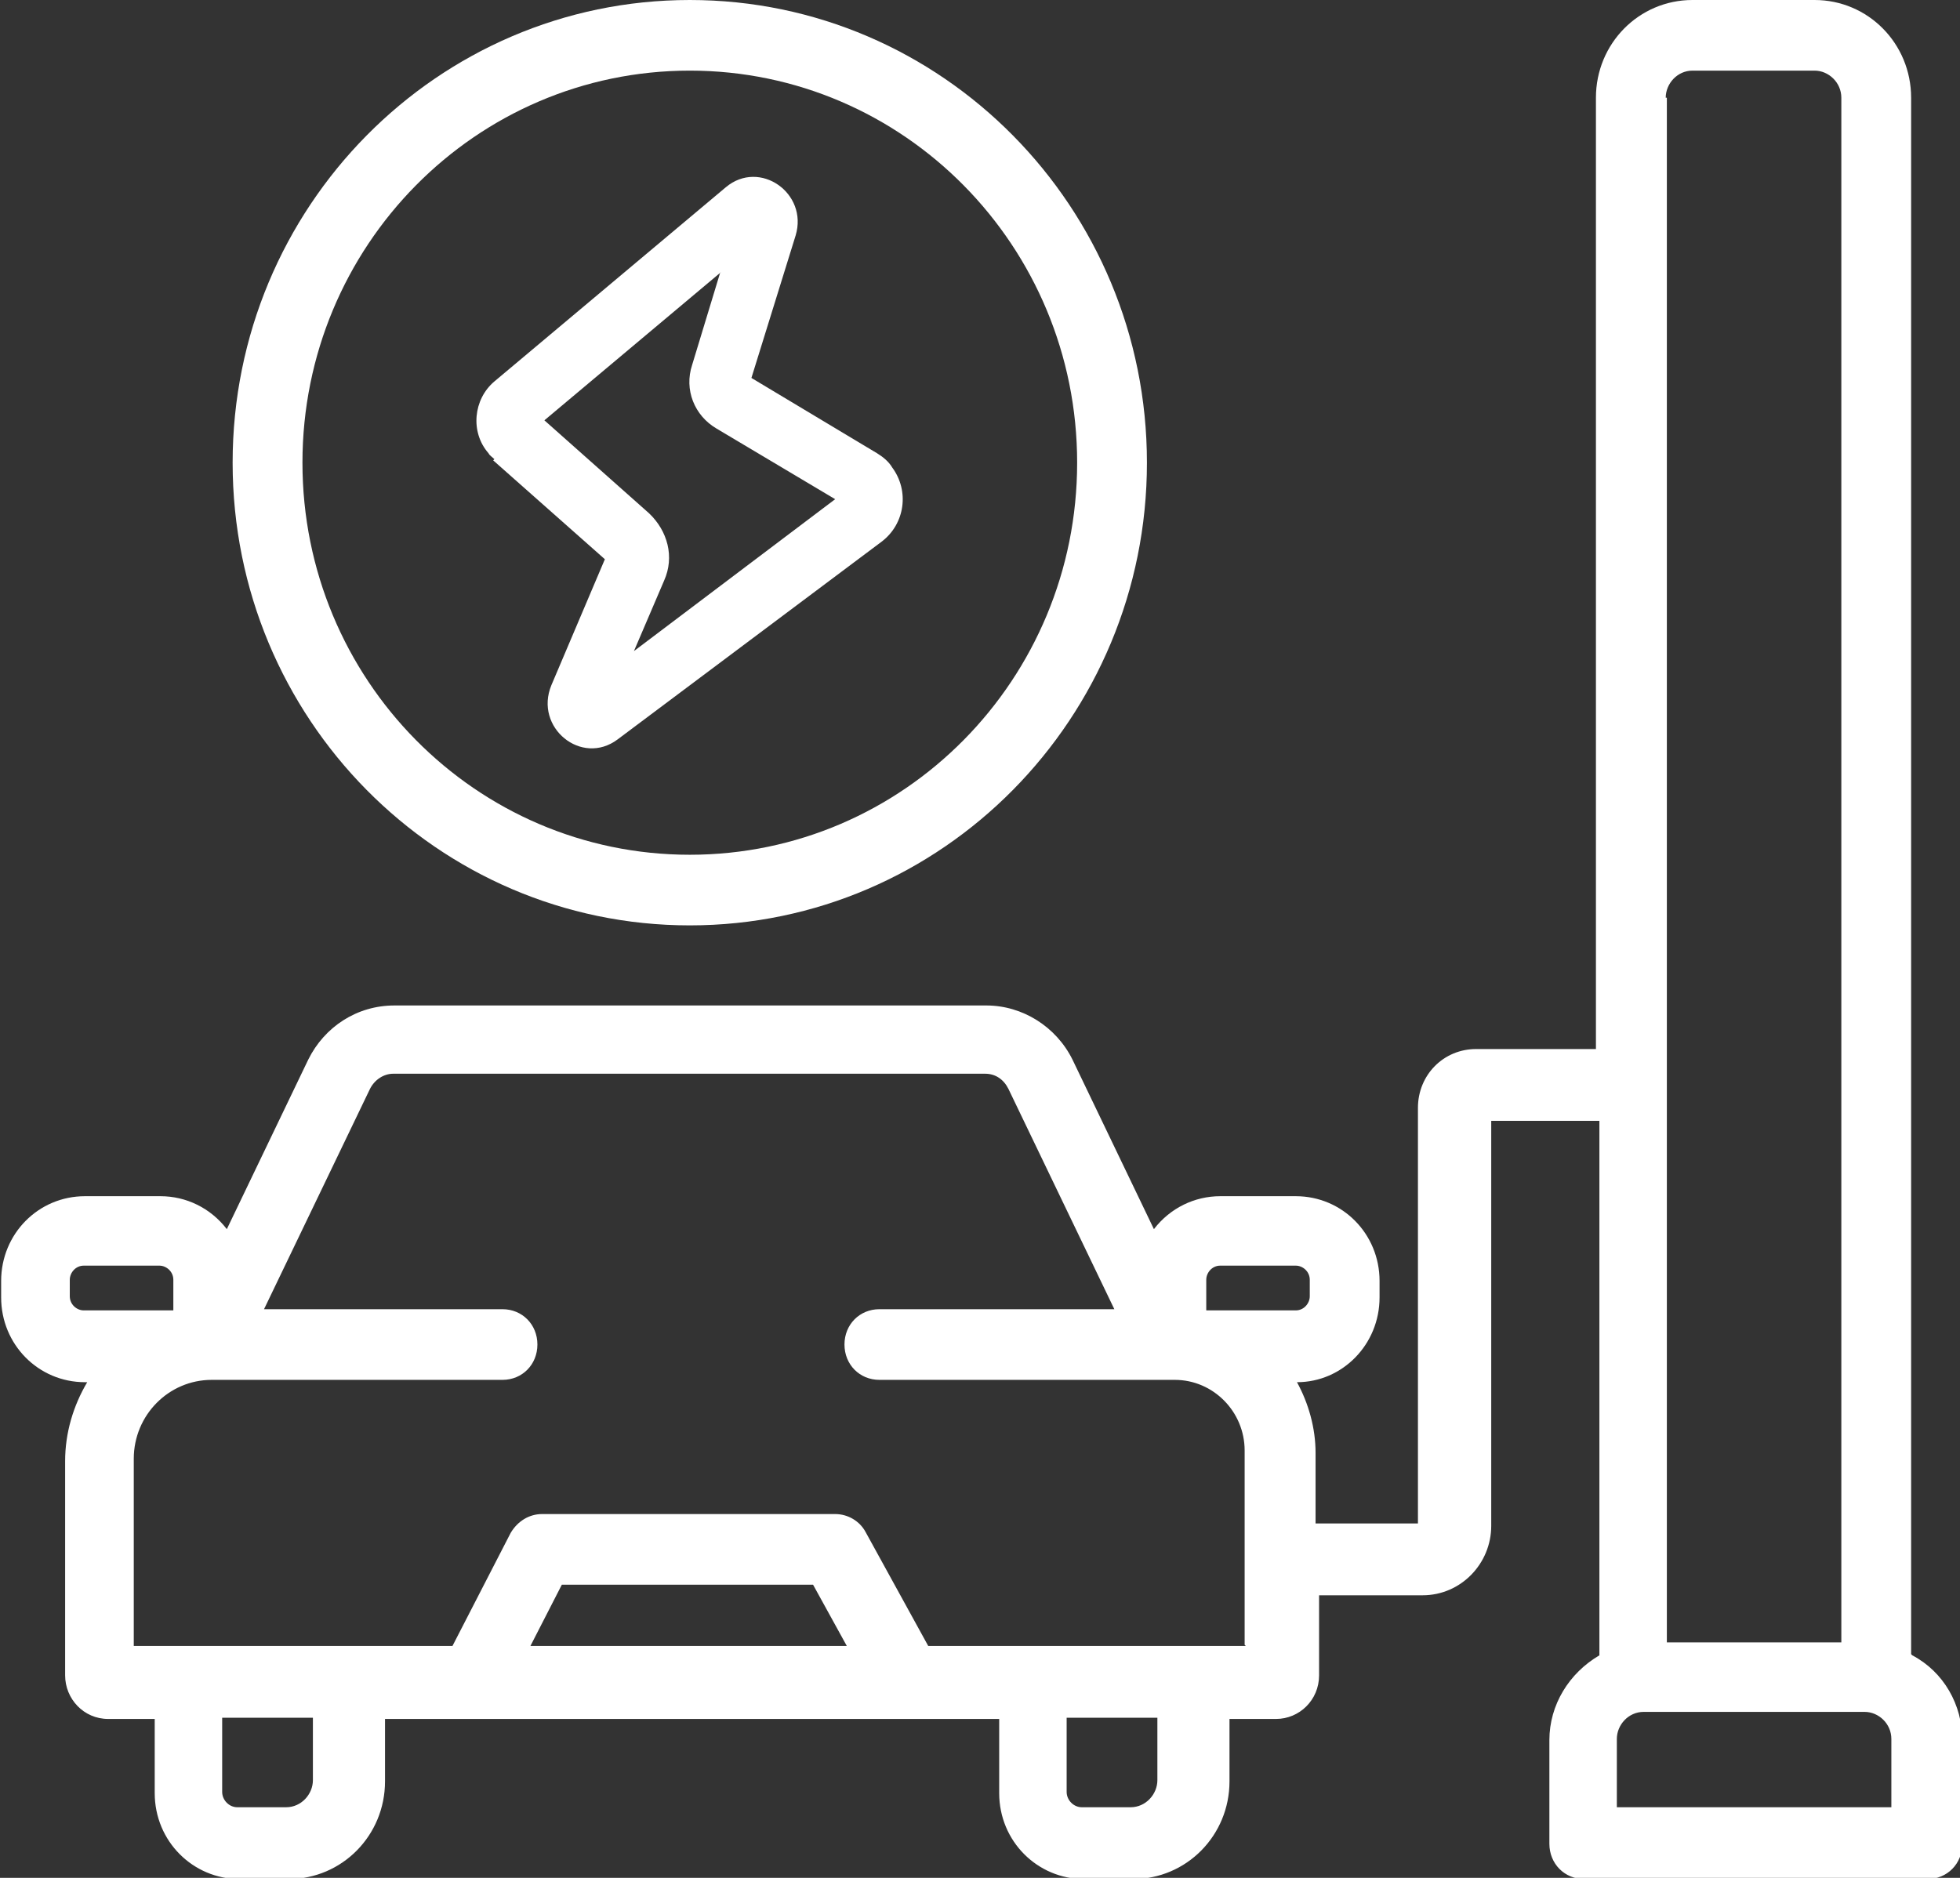
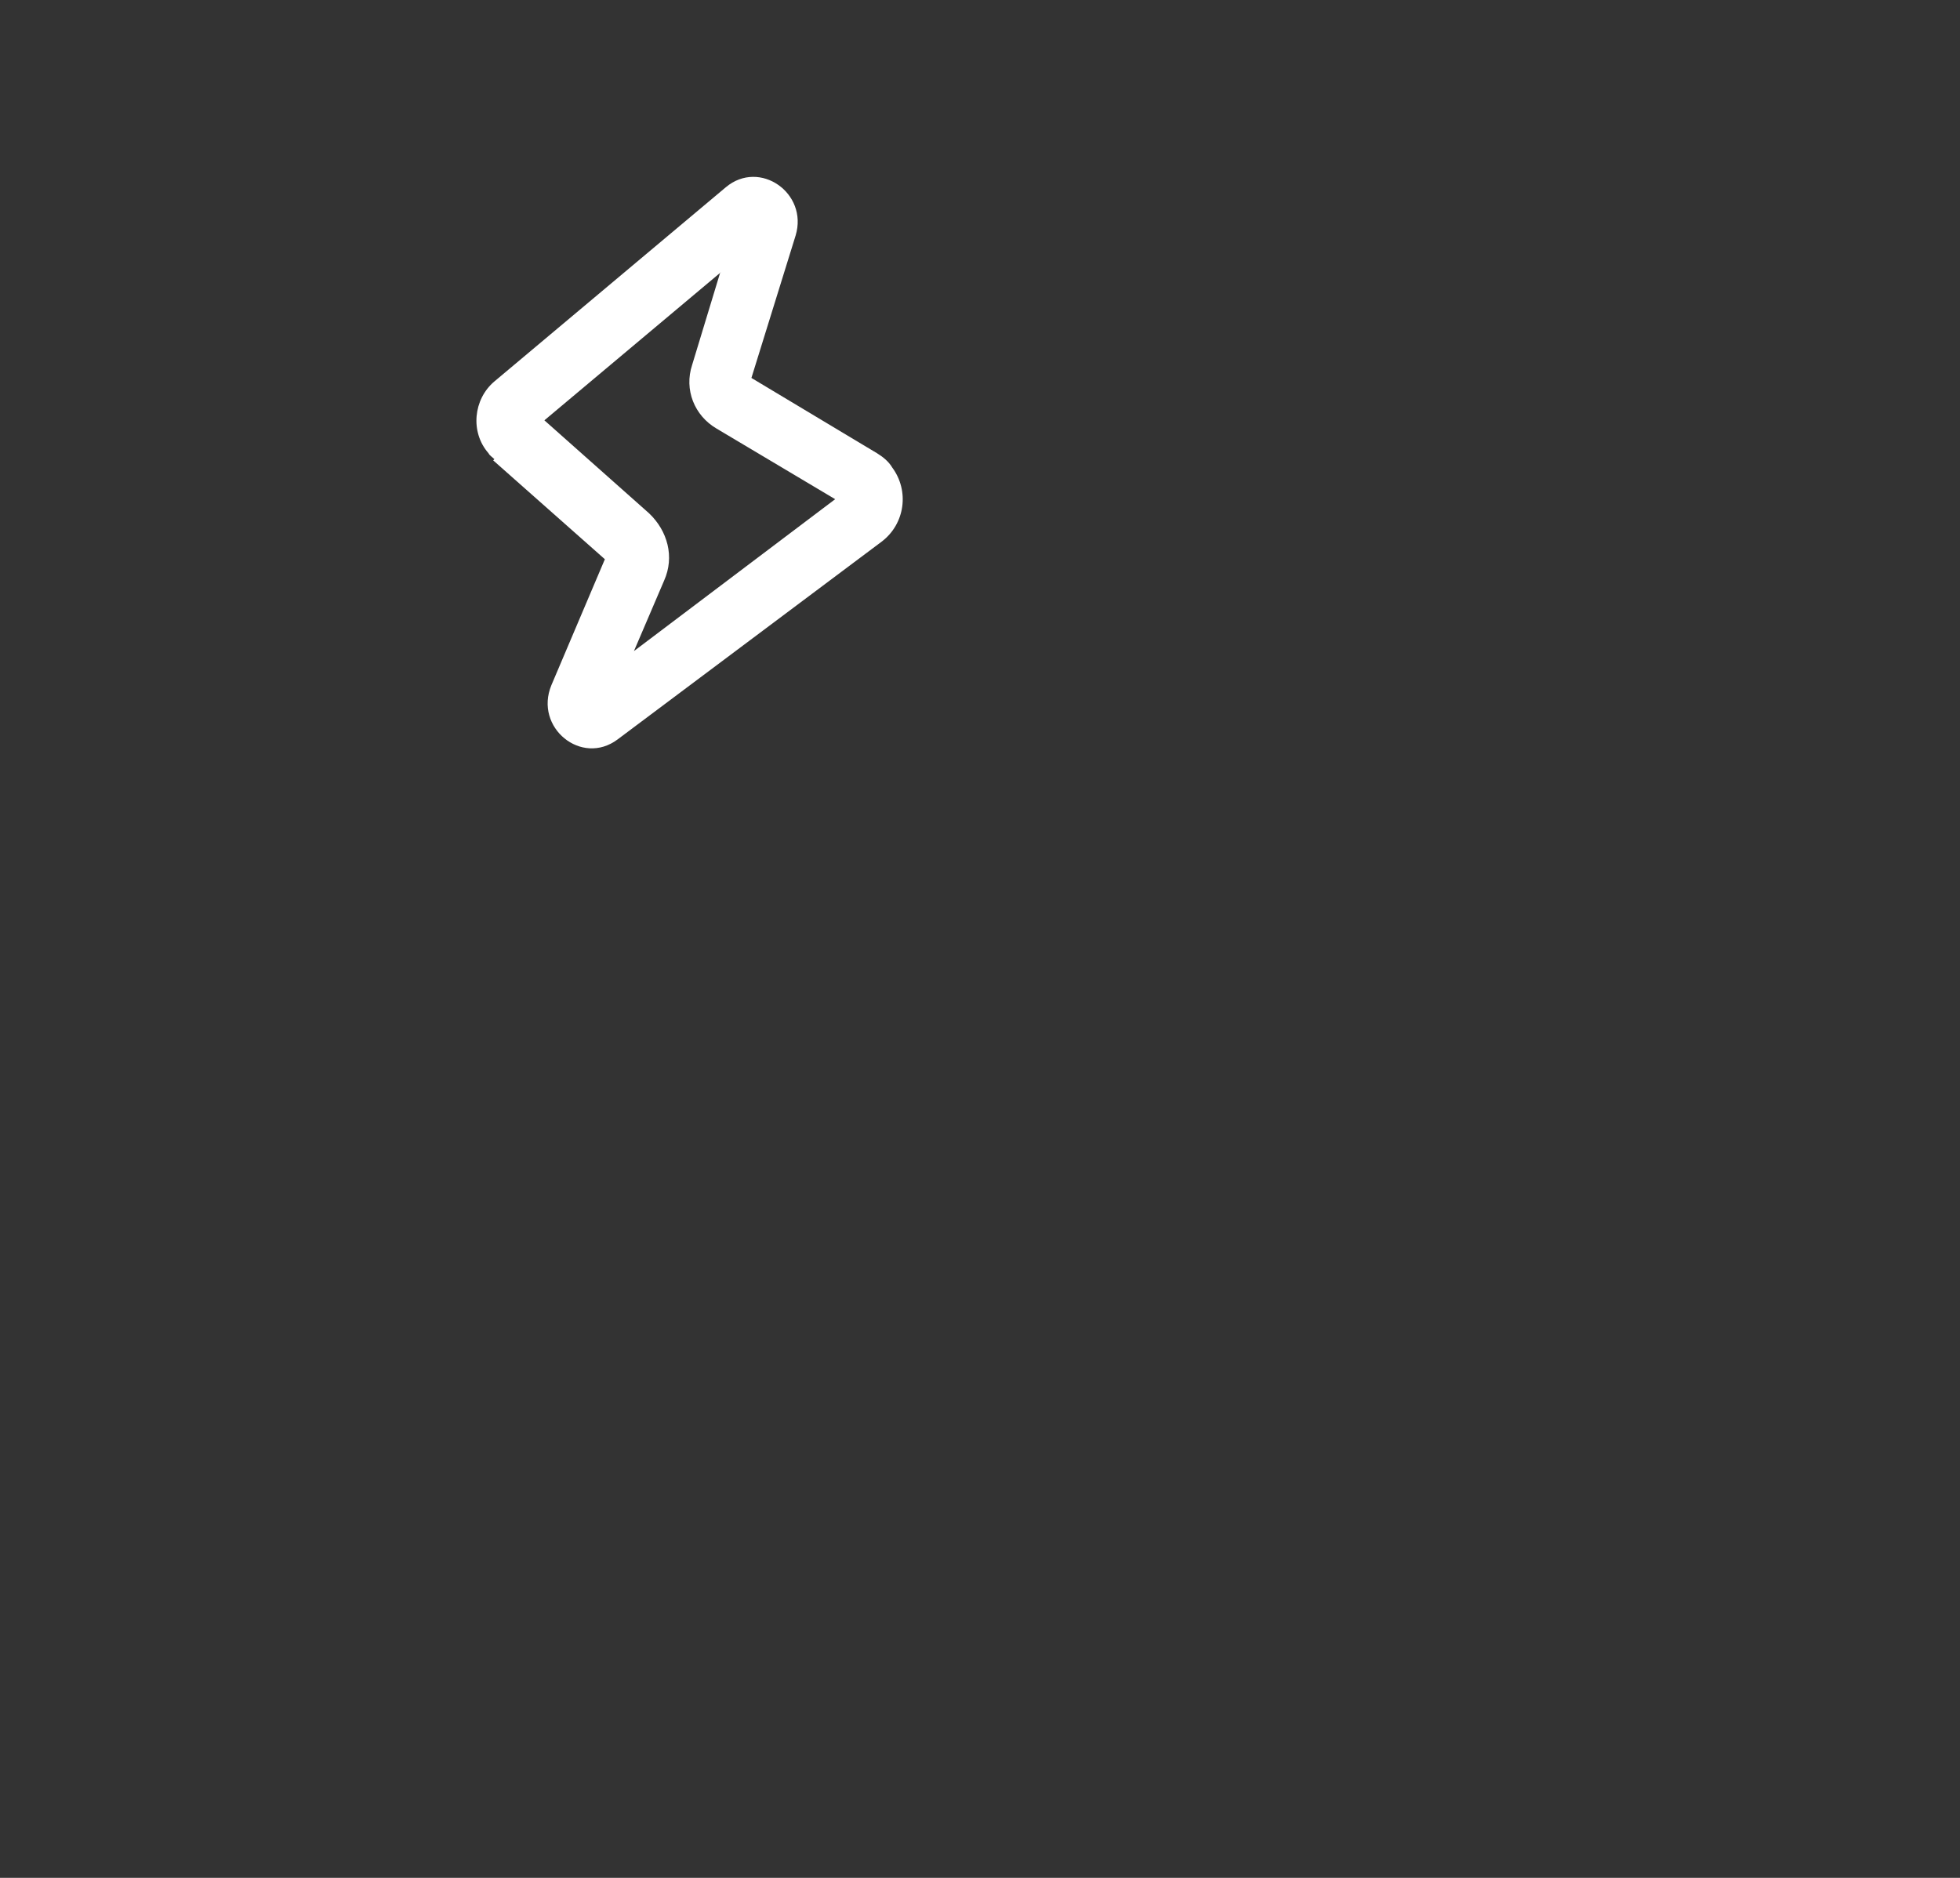
<svg xmlns="http://www.w3.org/2000/svg" width="48" height="46" viewBox="0 0 48 46" fill="none">
  <rect x="0" y="0" width="48" height="46" fill="#333333" stroke="none" />
-   <path d="M16.893 22.668C23.074 22.668 28.088 17.593 28.088 11.334C28.088 5.076 23.074 0 16.893 0C10.711 0 5.697 5.076 5.697 11.334C5.697 17.593 10.711 22.668 16.893 22.668ZM16.893 1.73C22.134 1.73 26.379 6.028 26.379 11.334C26.379 16.641 22.134 20.938 16.893 20.938C11.651 20.938 7.407 16.641 7.407 11.334C7.407 6.028 11.651 1.73 16.893 1.73Z" fill="white" />
-   <path d="M46.803 40.52V2.394C46.803 1.067 45.749 0 44.439 0H41.448C40.138 0 39.084 1.067 39.084 2.394V25.697H36.15C35.352 25.697 34.725 26.331 34.725 27.139V37.319H32.218V35.589C32.218 34.983 32.047 34.377 31.763 33.858C32.874 33.858 33.785 32.935 33.785 31.782V31.378C33.785 30.224 32.874 29.302 31.734 29.302H29.883C29.256 29.302 28.658 29.59 28.259 30.109L26.265 25.956C25.866 25.149 25.04 24.63 24.157 24.63H9.657C8.745 24.63 7.948 25.149 7.549 25.956L5.555 30.109C5.156 29.59 4.558 29.302 3.931 29.302H2.08C0.94 29.302 0.028 30.224 0.028 31.378V31.782C0.028 32.935 0.94 33.858 2.08 33.858H2.136C1.795 34.435 1.595 35.098 1.595 35.791V41.039C1.595 41.616 2.051 42.107 2.649 42.107H3.789V43.923C3.789 45.106 4.729 46.029 5.868 46.029H7.065C8.375 46.029 9.429 44.962 9.429 43.635V42.107H24.47V43.923C24.47 45.106 25.41 46.029 26.549 46.029H27.746C29.056 46.029 30.11 44.962 30.11 43.635V42.107H31.25C31.82 42.107 32.304 41.645 32.304 41.039V39.078H34.839C35.779 39.078 36.52 38.3 36.52 37.377V27.456H39.169V40.549C38.428 40.982 37.944 41.761 37.944 42.626V45.164C37.944 45.654 38.315 46.029 38.799 46.029H47.202C47.687 46.029 48.057 45.654 48.057 45.164V42.626C48.057 41.761 47.601 40.953 46.832 40.549L46.803 40.52ZM29.541 31.349C29.541 31.176 29.683 31.003 29.883 31.003H31.734C31.905 31.003 32.076 31.147 32.076 31.349V31.753C32.076 31.926 31.933 32.099 31.734 32.099H29.541V31.349ZM1.709 31.753V31.349C1.709 31.176 1.852 31.003 2.051 31.003H3.903C4.074 31.003 4.245 31.147 4.245 31.349V32.099H2.051C1.88 32.099 1.709 31.955 1.709 31.753ZM7.663 43.606C7.663 43.952 7.378 44.27 7.008 44.27H5.811C5.612 44.27 5.441 44.096 5.441 43.895V42.078H7.663V43.606ZM12.99 40.319L13.759 38.819H19.912L20.738 40.319H12.961H12.99ZM28.344 43.606C28.344 43.952 28.059 44.27 27.689 44.27H26.493C26.293 44.27 26.122 44.096 26.122 43.895V42.078H28.344V43.606ZM30.509 40.319H22.732L21.194 37.521C21.052 37.261 20.767 37.088 20.453 37.088H13.275C12.961 37.088 12.677 37.261 12.506 37.55L11.081 40.319H3.276V35.733C3.276 34.666 4.131 33.801 5.185 33.801H12.306C12.79 33.801 13.161 33.426 13.161 32.935C13.161 32.445 12.79 32.07 12.306 32.07H6.466L9.059 26.677C9.173 26.446 9.401 26.302 9.628 26.302H24.128C24.385 26.302 24.584 26.446 24.698 26.677L27.29 32.07H21.536C21.052 32.07 20.681 32.445 20.681 32.935C20.681 33.426 21.052 33.801 21.536 33.801H28.771C29.712 33.801 30.481 34.579 30.481 35.531V40.29L30.509 40.319ZM40.793 2.394C40.793 2.048 41.078 1.73 41.448 1.73H44.439C44.781 1.73 45.094 2.019 45.094 2.394V40.232H40.821V2.394H40.793ZM46.291 44.27H39.596V42.597C39.596 42.251 39.881 41.934 40.252 41.934H45.664C46.006 41.934 46.319 42.222 46.319 42.597V44.27H46.291Z" fill="white" />
  <path d="M12.078 11.277L14.813 13.699L13.503 16.785C13.075 17.823 14.243 18.775 15.126 18.112L21.593 13.267C22.163 12.834 22.276 12.026 21.849 11.45C21.764 11.305 21.621 11.19 21.479 11.103L18.402 9.258L19.485 5.768C19.798 4.73 18.602 3.893 17.776 4.586L12.107 9.344C11.594 9.777 11.509 10.584 11.964 11.103C11.993 11.161 12.05 11.19 12.107 11.248L12.078 11.277ZM17.633 6.691L16.95 8.94C16.75 9.546 17.006 10.181 17.548 10.498L20.453 12.228L15.525 15.949L16.266 14.218C16.522 13.641 16.351 13.007 15.896 12.574L13.332 10.296L17.662 6.662L17.633 6.691Z" fill="white" />
</svg>